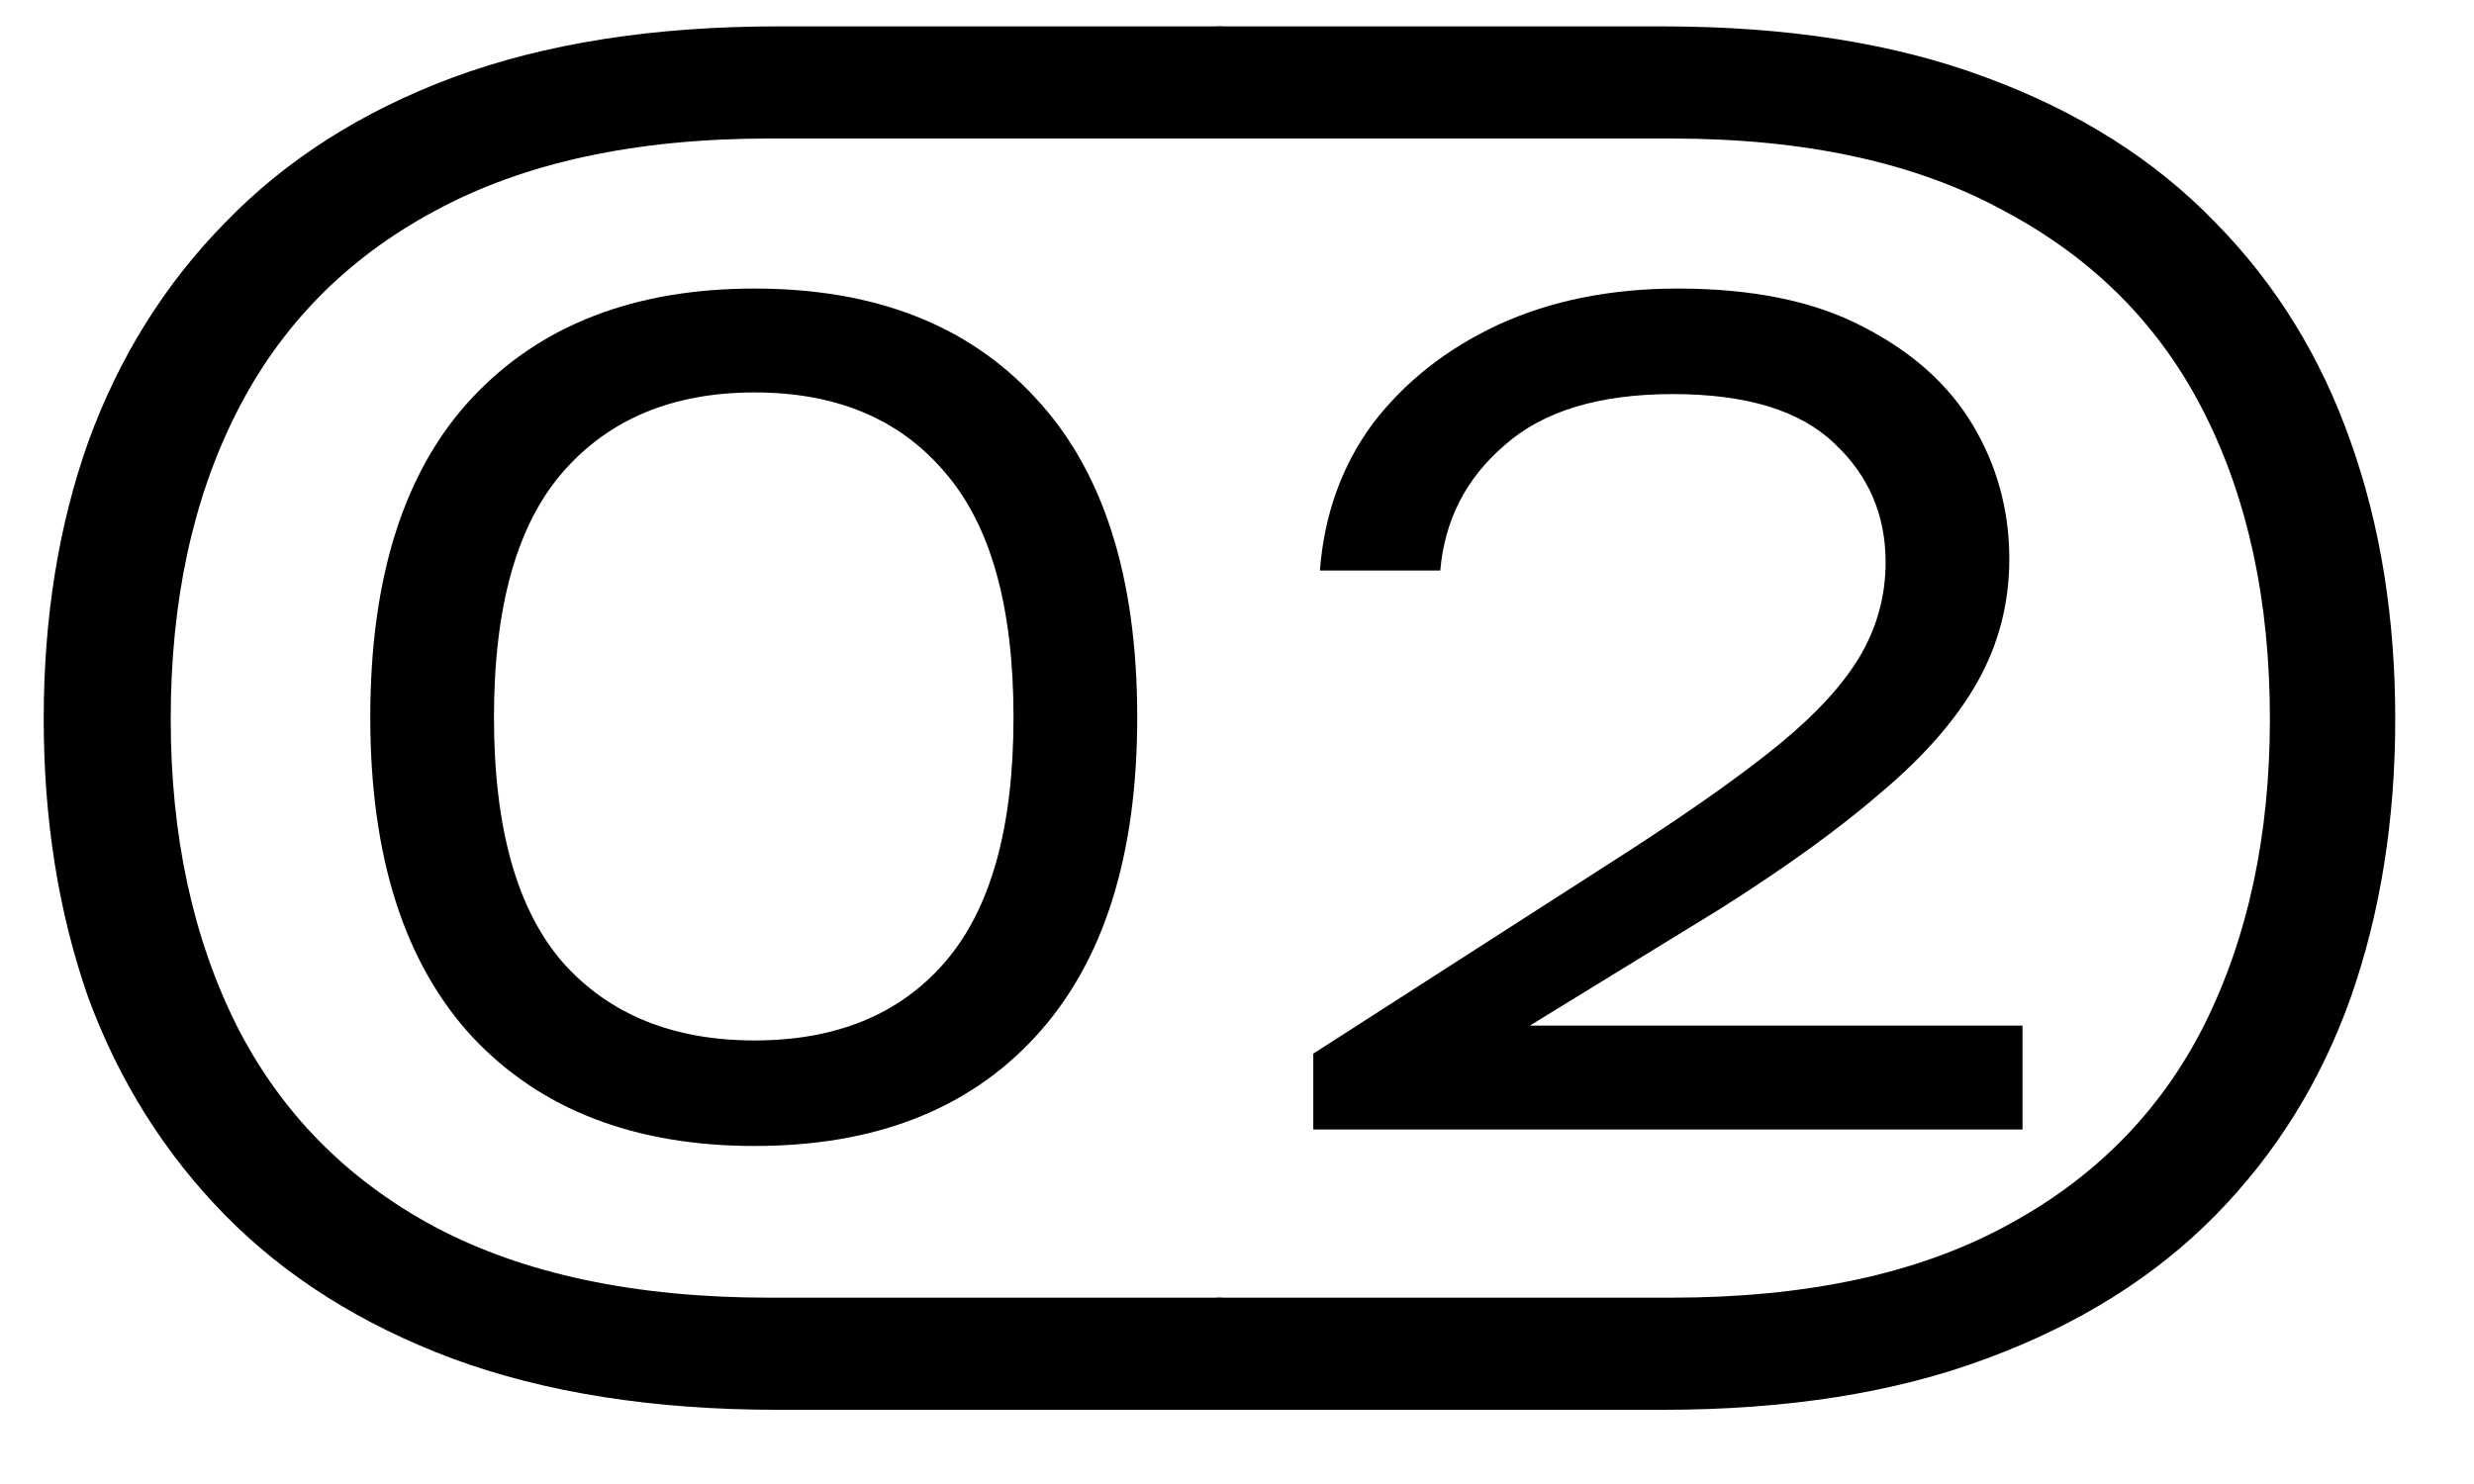
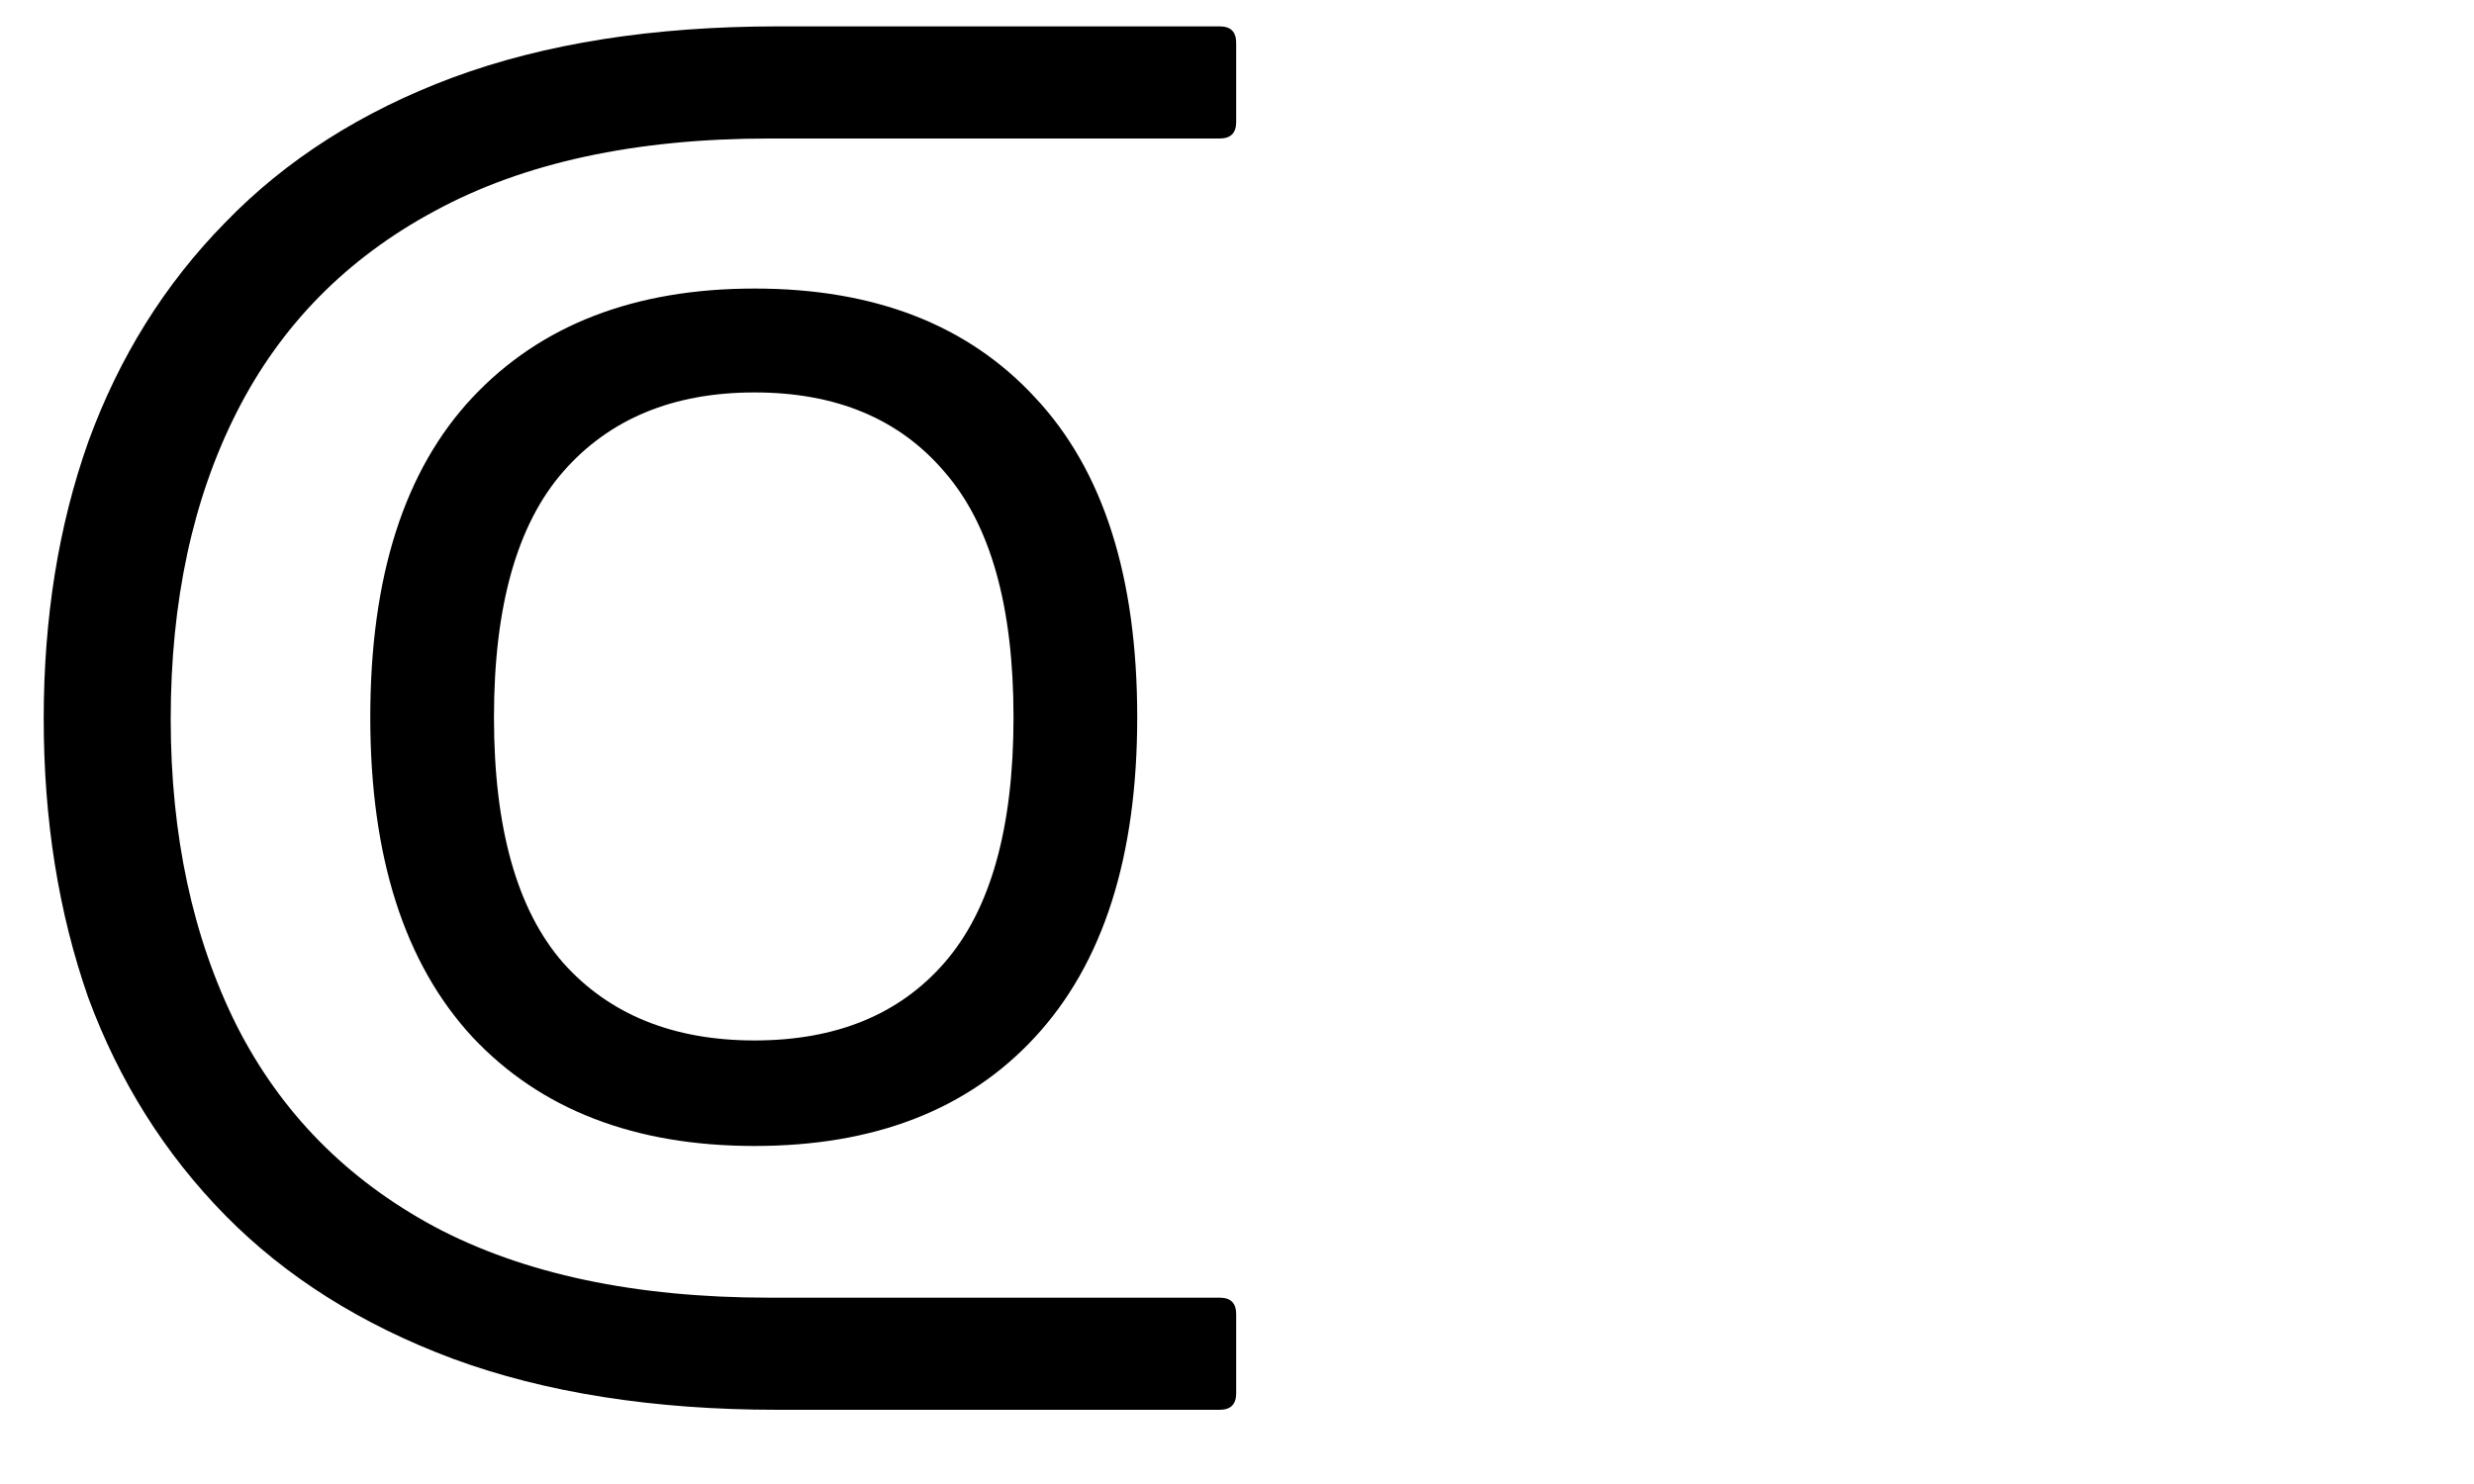
<svg xmlns="http://www.w3.org/2000/svg" width="30" height="18" viewBox="0 0 30 18" fill="none">
  <path d="M9.43 0.32H14.79C14.924 0.32 14.99 0.386 14.99 0.52V1.48C14.99 1.613 14.924 1.68 14.79 1.68H9.33C7.704 1.68 6.35 1.973 5.27 2.56C4.204 3.133 3.404 3.946 2.87 5C2.337 6.053 2.07 7.293 2.07 8.72C2.07 10.133 2.337 11.373 2.87 12.44C3.404 13.493 4.204 14.306 5.27 14.88C6.35 15.453 7.704 15.74 9.33 15.74H14.79C14.924 15.74 14.99 15.806 14.99 15.94V16.9C14.99 17.033 14.924 17.1 14.79 17.1H9.43C7.924 17.1 6.61 16.893 5.49 16.48C4.384 16.067 3.464 15.486 2.73 14.74C1.997 13.993 1.444 13.113 1.07 12.1C0.71 11.073 0.53 9.946 0.53 8.72C0.53 7.493 0.71 6.373 1.07 5.36C1.444 4.333 1.997 3.446 2.73 2.7C3.464 1.94 4.384 1.353 5.49 0.94C6.61 0.526 7.924 0.32 9.43 0.32ZM9.15 13.9C7.697 13.9 6.557 13.46 5.73 12.58C4.904 11.687 4.49 10.393 4.49 8.7C4.49 6.993 4.904 5.7 5.73 4.82C6.557 3.94 7.697 3.5 9.15 3.5C10.604 3.5 11.737 3.94 12.55 4.82C13.377 5.7 13.79 6.993 13.79 8.7C13.79 10.393 13.377 11.687 12.55 12.58C11.737 13.46 10.604 13.9 9.15 13.9ZM9.15 12.62C10.137 12.62 10.904 12.306 11.45 11.68C12.01 11.04 12.29 10.046 12.29 8.7C12.29 7.353 12.01 6.36 11.45 5.72C10.904 5.08 10.137 4.76 9.15 4.76C8.164 4.76 7.39 5.08 6.83 5.72C6.27 6.36 5.99 7.353 5.99 8.7C5.99 10.046 6.27 11.04 6.83 11.68C7.39 12.306 8.164 12.62 9.15 12.62Z" fill="black" />
-   <path d="M20.165 0.32C21.672 0.32 22.979 0.526 24.085 0.94C25.205 1.353 26.132 1.94 26.865 2.7C27.599 3.446 28.145 4.333 28.505 5.36C28.865 6.373 29.045 7.493 29.045 8.72C29.045 9.946 28.865 11.073 28.505 12.1C28.145 13.113 27.599 13.993 26.865 14.74C26.132 15.486 25.205 16.067 24.085 16.48C22.979 16.893 21.672 17.1 20.165 17.1H14.785C14.652 17.1 14.585 17.033 14.585 16.9V15.94C14.585 15.806 14.652 15.74 14.785 15.74H20.265C21.892 15.74 23.238 15.453 24.305 14.88C25.385 14.306 26.192 13.493 26.725 12.44C27.259 11.373 27.525 10.133 27.525 8.72C27.525 7.293 27.259 6.053 26.725 5C26.192 3.946 25.385 3.133 24.305 2.56C23.238 1.973 21.892 1.68 20.265 1.68H14.785C14.652 1.68 14.585 1.613 14.585 1.48V0.52C14.585 0.386 14.652 0.32 14.785 0.32H20.165ZM15.925 13.7V12.78L19.785 10.3C20.545 9.806 21.145 9.38 21.585 9.02C22.038 8.646 22.365 8.286 22.565 7.94C22.765 7.593 22.865 7.22 22.865 6.82C22.865 6.246 22.659 5.766 22.245 5.38C21.832 4.98 21.178 4.78 20.285 4.78C19.392 4.78 18.712 4.986 18.245 5.4C17.779 5.8 17.518 6.306 17.465 6.92H16.005C16.058 6.24 16.272 5.646 16.645 5.14C17.032 4.633 17.538 4.233 18.165 3.94C18.805 3.646 19.532 3.5 20.345 3.5C21.252 3.5 21.998 3.653 22.585 3.96C23.185 4.266 23.632 4.666 23.925 5.16C24.218 5.653 24.365 6.193 24.365 6.78C24.365 7.313 24.238 7.806 23.985 8.26C23.732 8.713 23.345 9.16 22.825 9.6C22.319 10.04 21.665 10.513 20.865 11.02L17.345 13.18V12.44H24.525V13.7H15.925Z" fill="black" />
</svg>